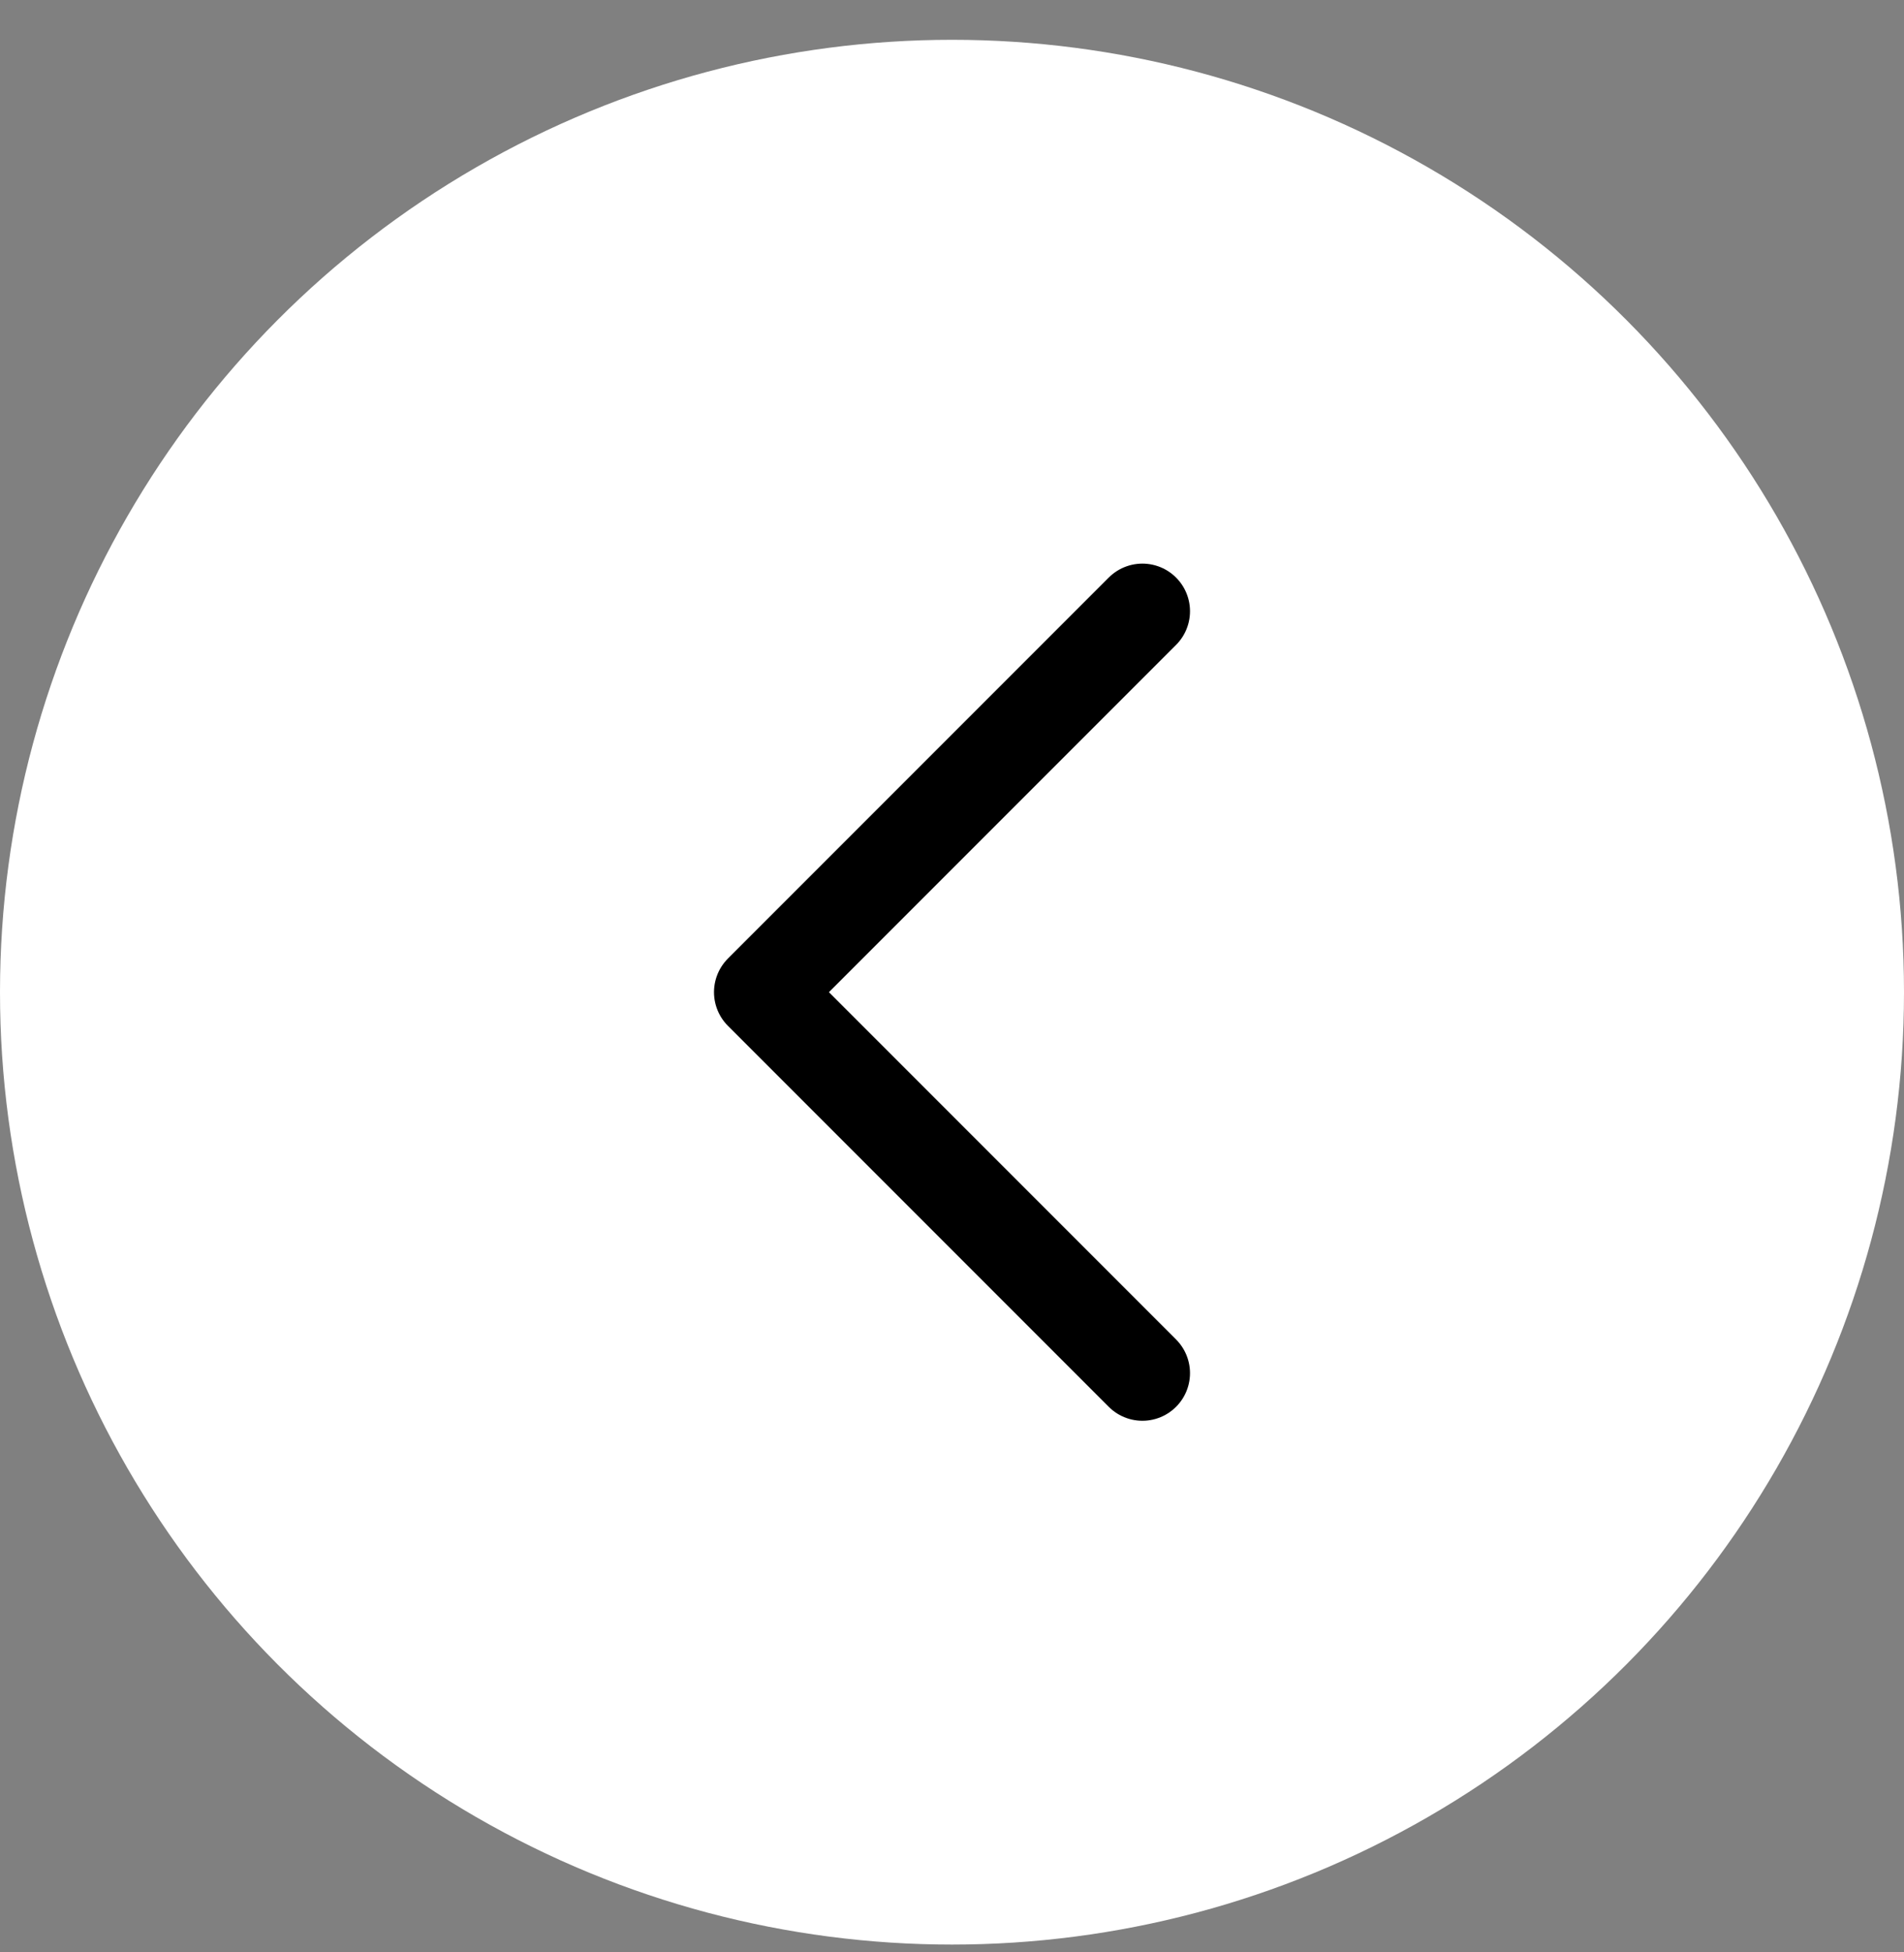
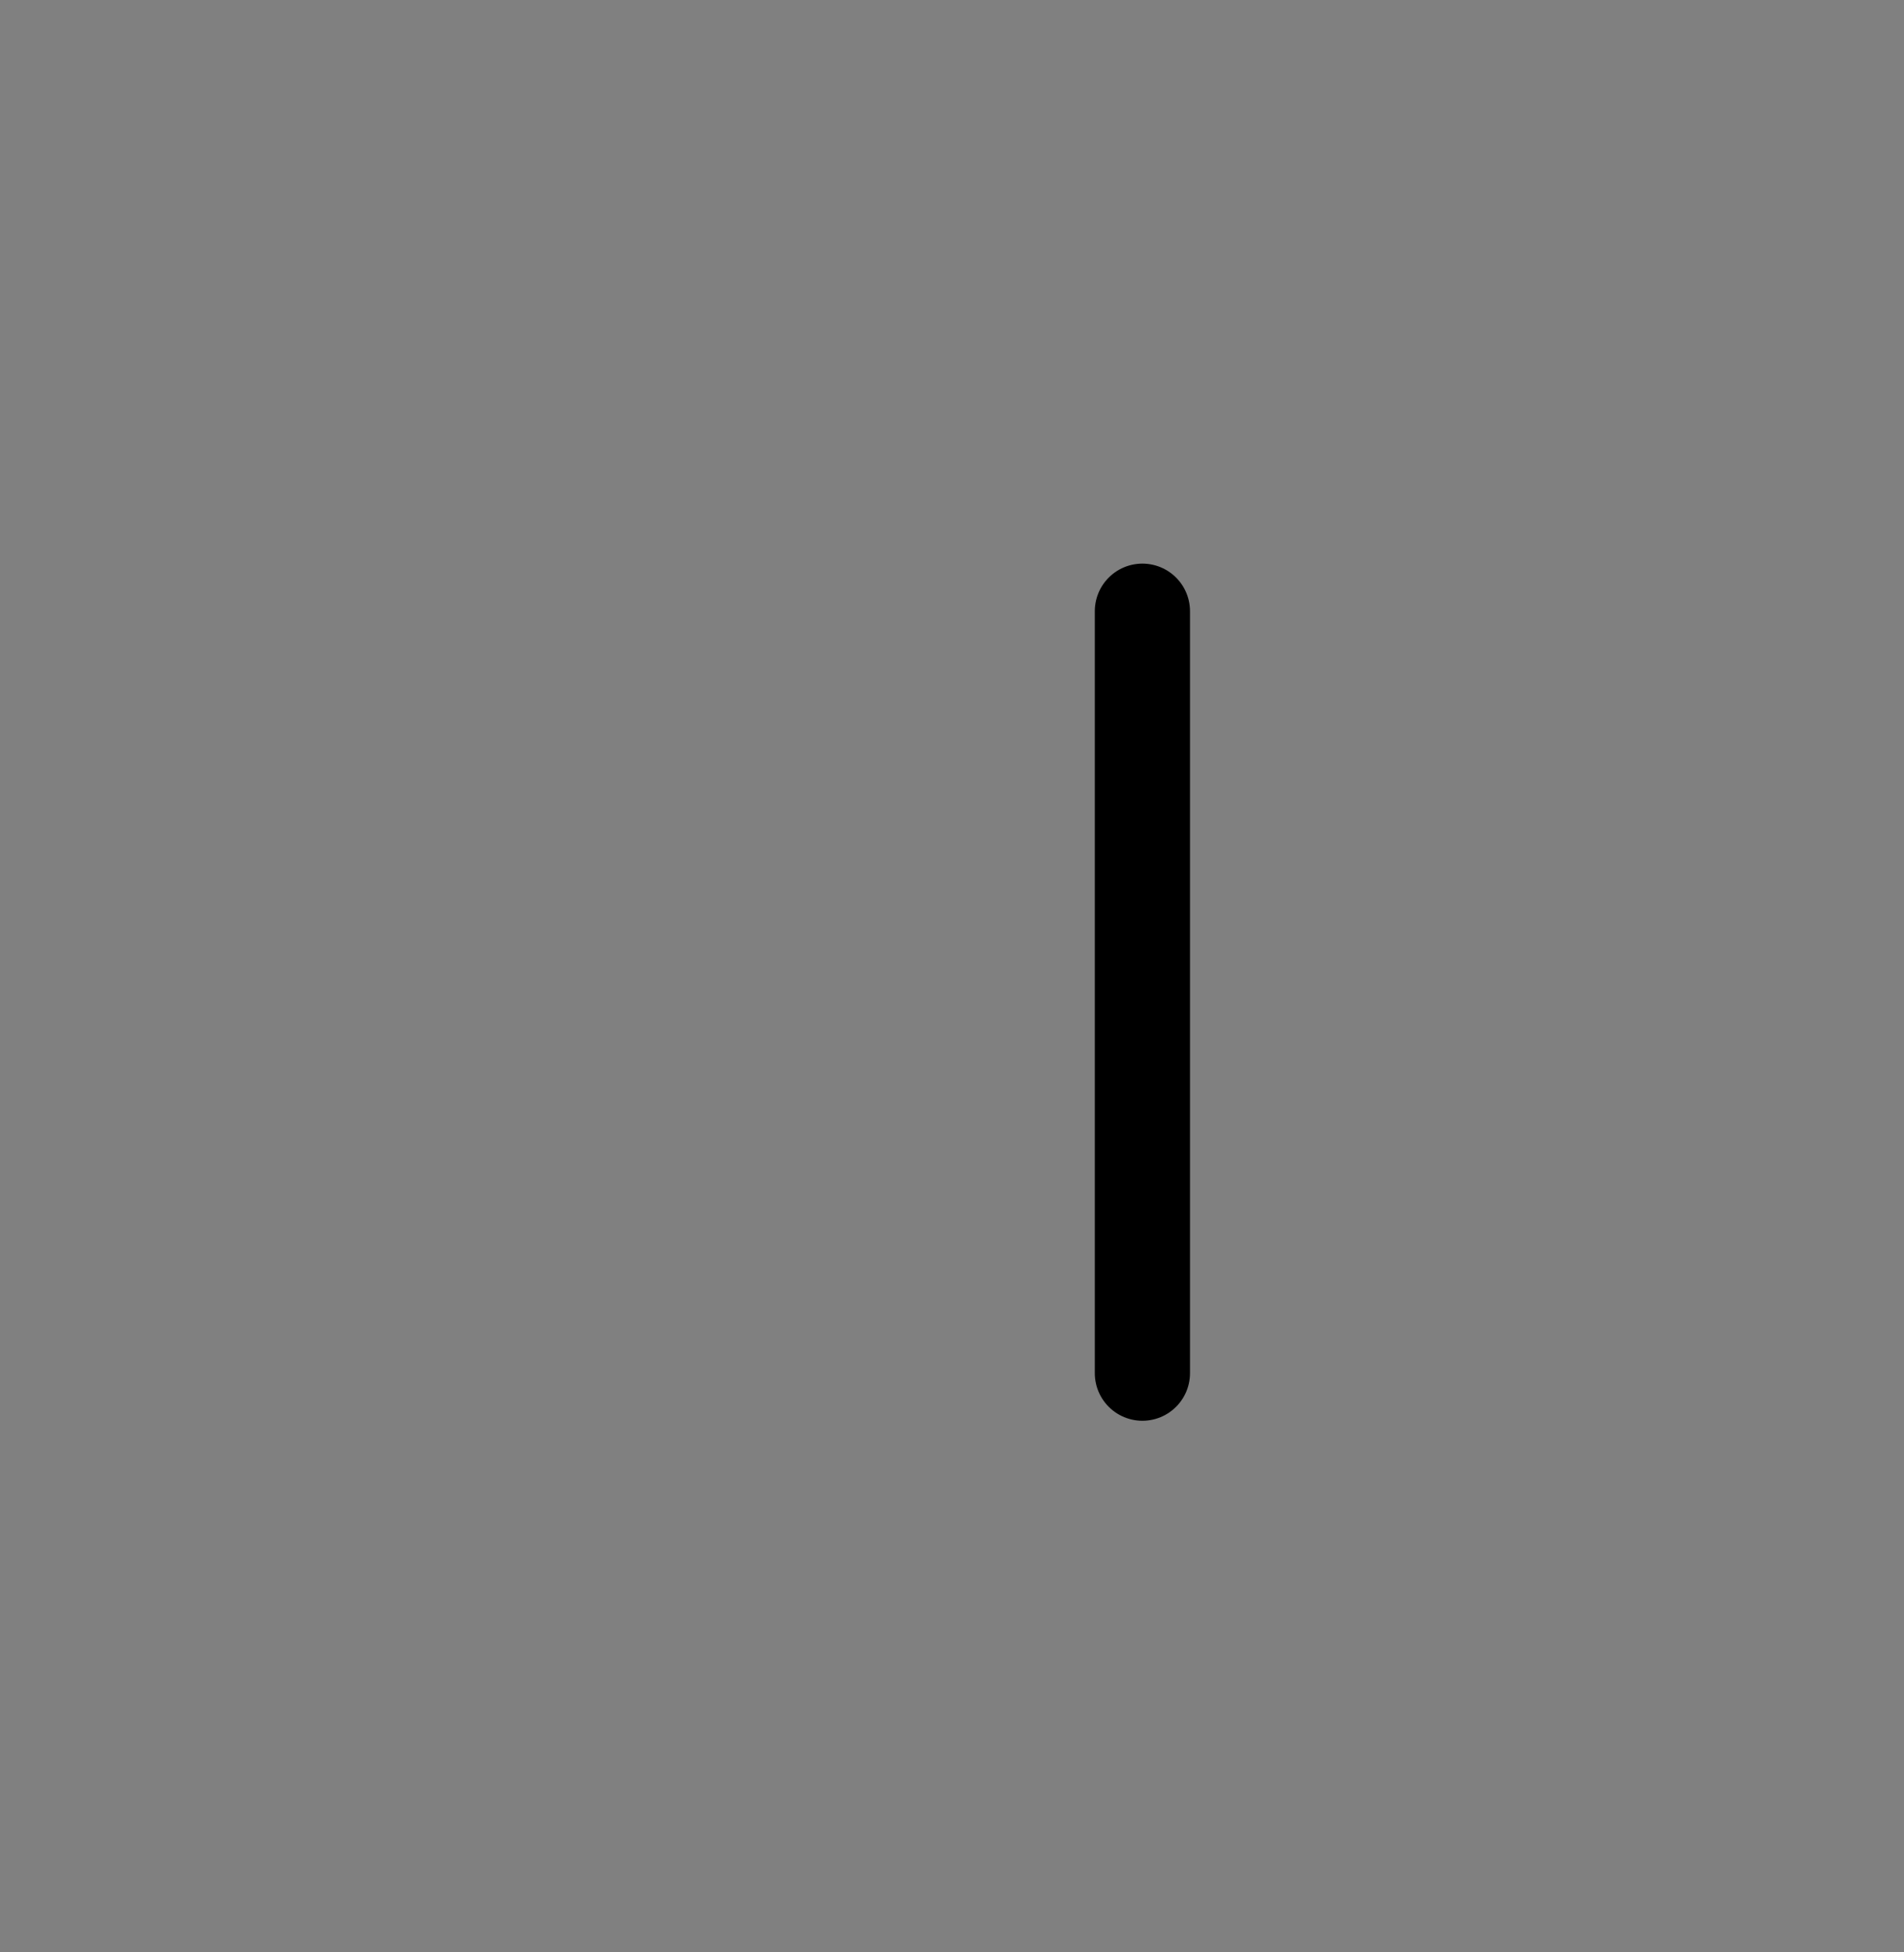
<svg xmlns="http://www.w3.org/2000/svg" width="40" height="41" viewBox="0 0 40 41" fill="none">
  <rect x="0" y="0" width="40" height="41" fill="#808080" stroke="none" />
  <g id="Group 48098555">
-     <circle id="Ellipse 10" cx="20" cy="20.836" r="20" fill="white" />
-     <path id="Vector 65" d="M24 12.836L16 20.836L24 28.836" stroke="black" stroke-width="2" stroke-linecap="round" stroke-linejoin="round" />
+     <path id="Vector 65" d="M24 12.836L24 28.836" stroke="black" stroke-width="2" stroke-linecap="round" stroke-linejoin="round" />
  </g>
</svg>